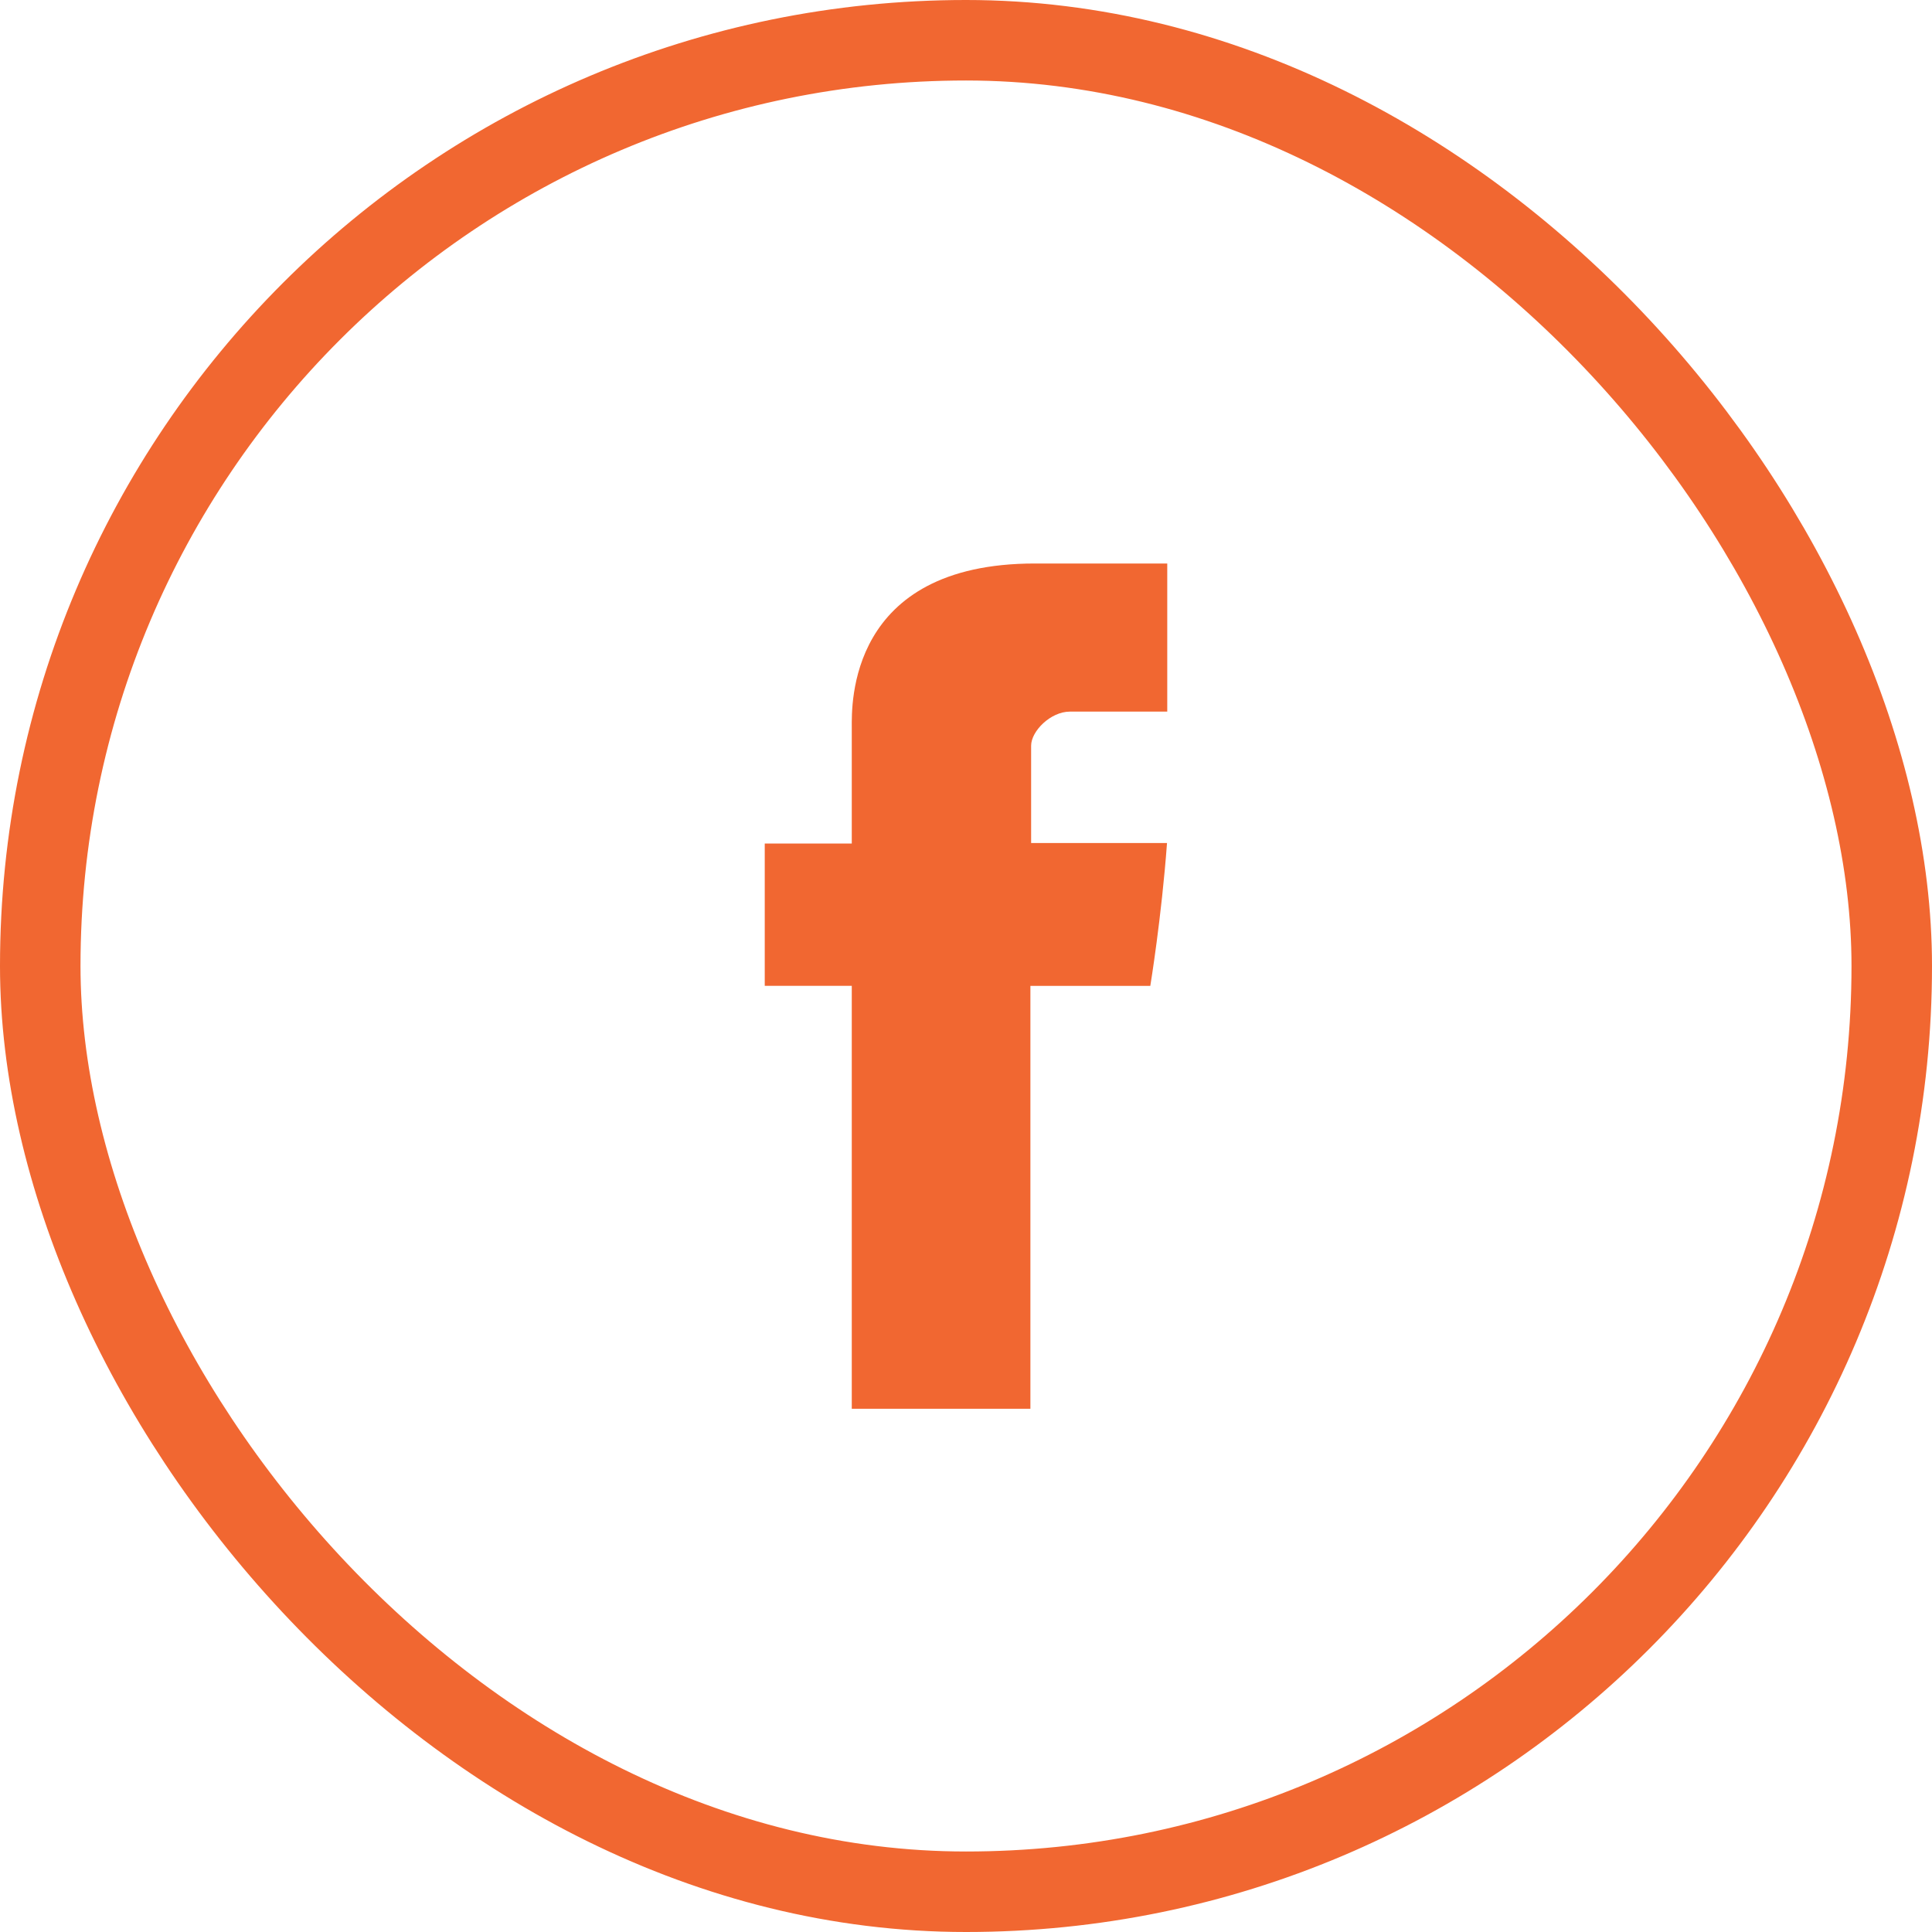
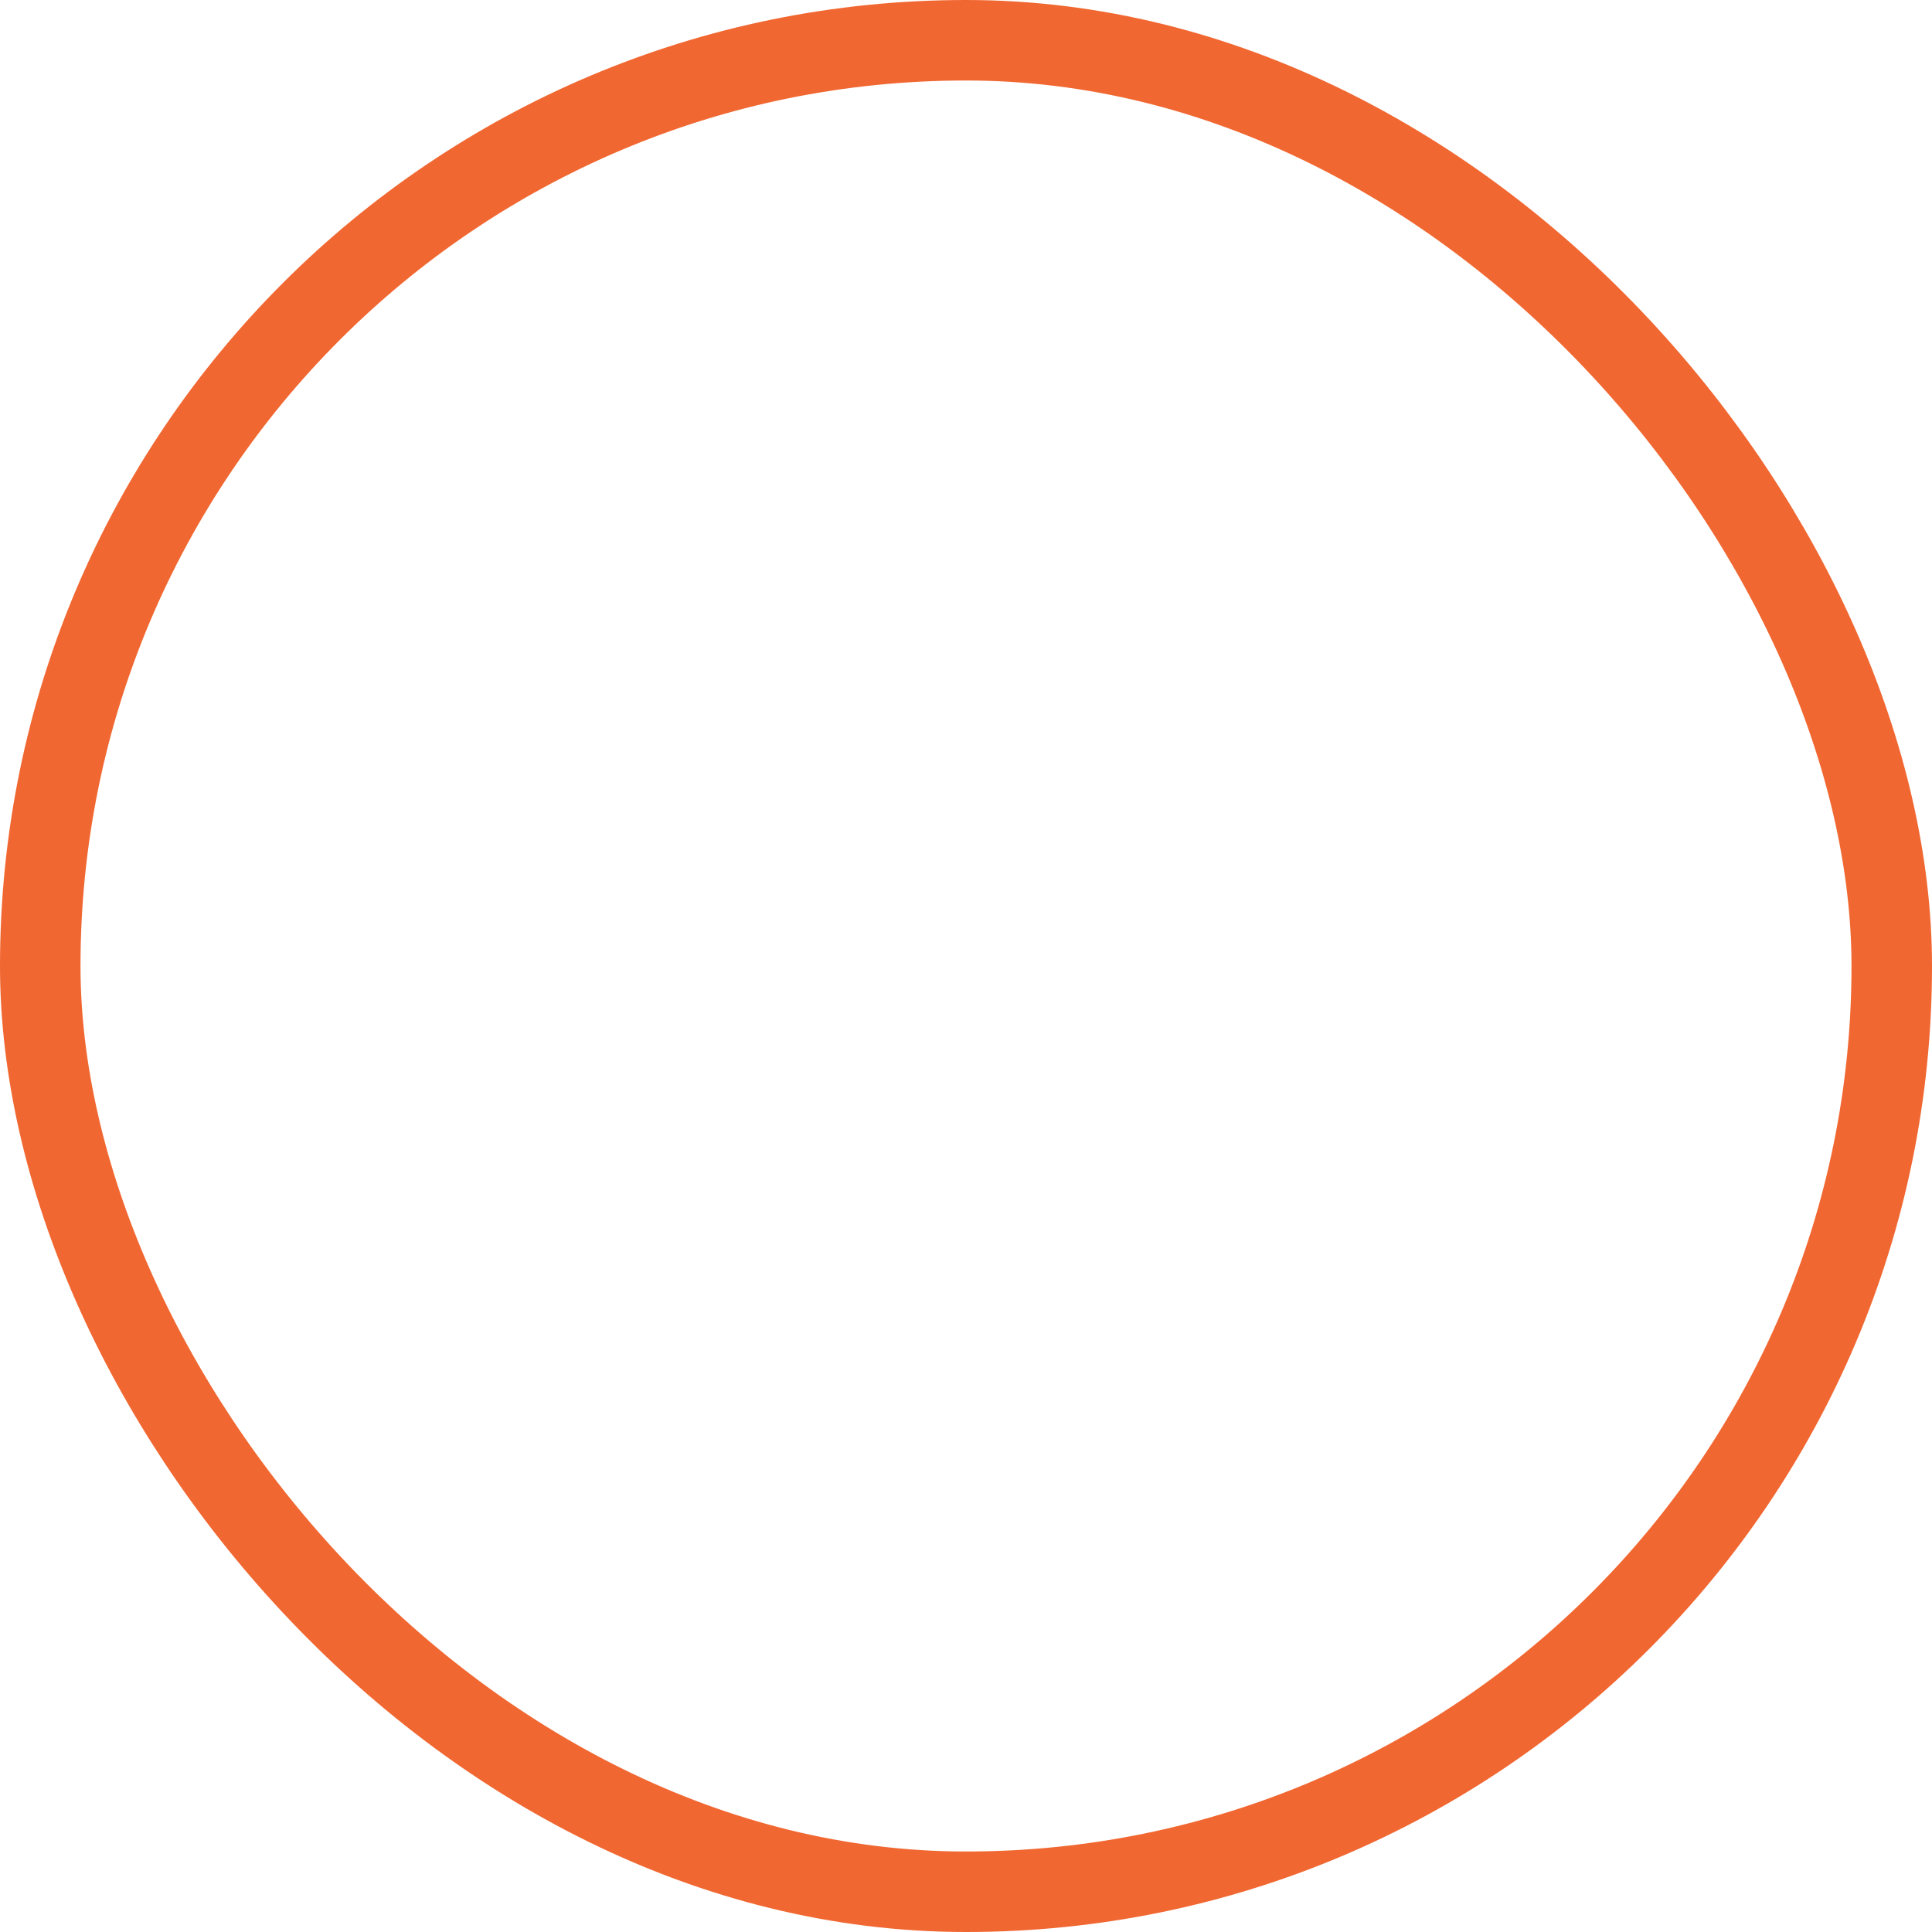
<svg xmlns="http://www.w3.org/2000/svg" width="48" height="48" viewBox="0 0 48 48" fill="none">
  <rect x="1" y="1" width="46" height="46" rx="23" stroke="#F16731" stroke-width="2" />
-   <path d="M21.162 18.067V20.958H19V24.493H21.162V35H25.6V24.494H28.579C28.579 24.494 28.858 22.799 28.994 20.945H25.618V18.527C25.618 18.166 26.101 17.68 26.58 17.68H29V14H25.711C21.052 14 21.162 17.538 21.162 18.067V18.067Z" fill="#F16731" />
</svg>